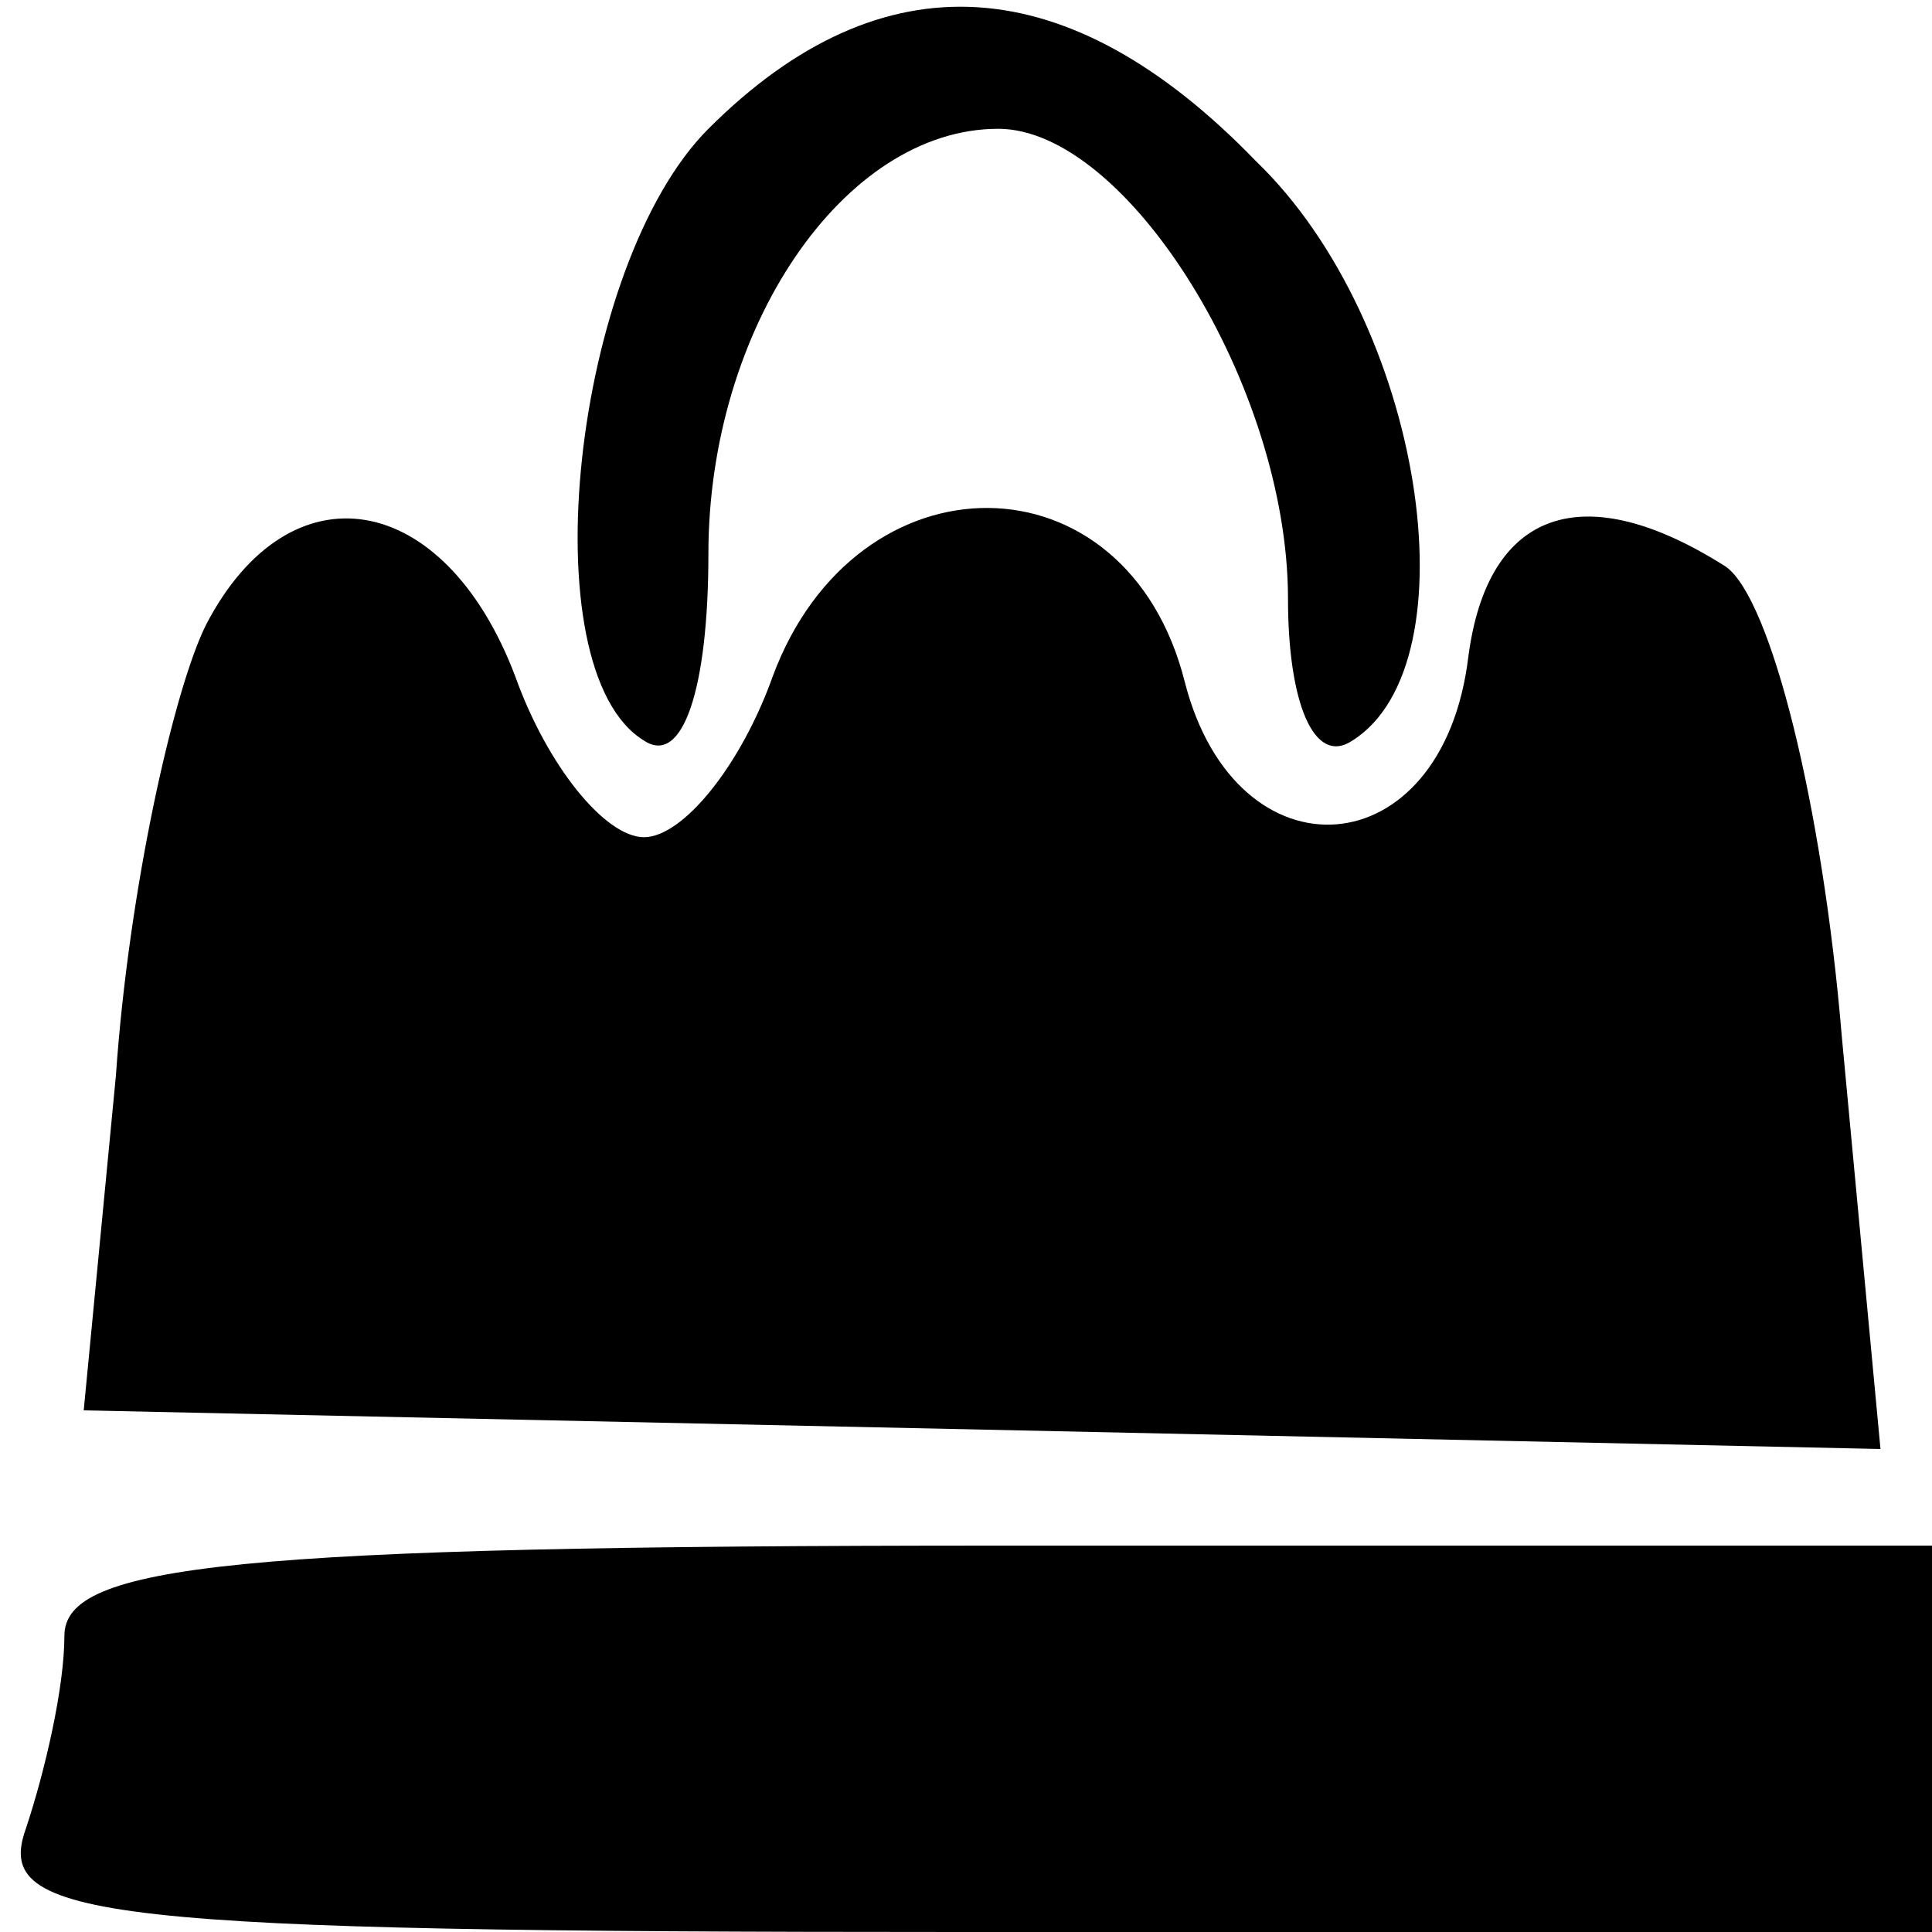
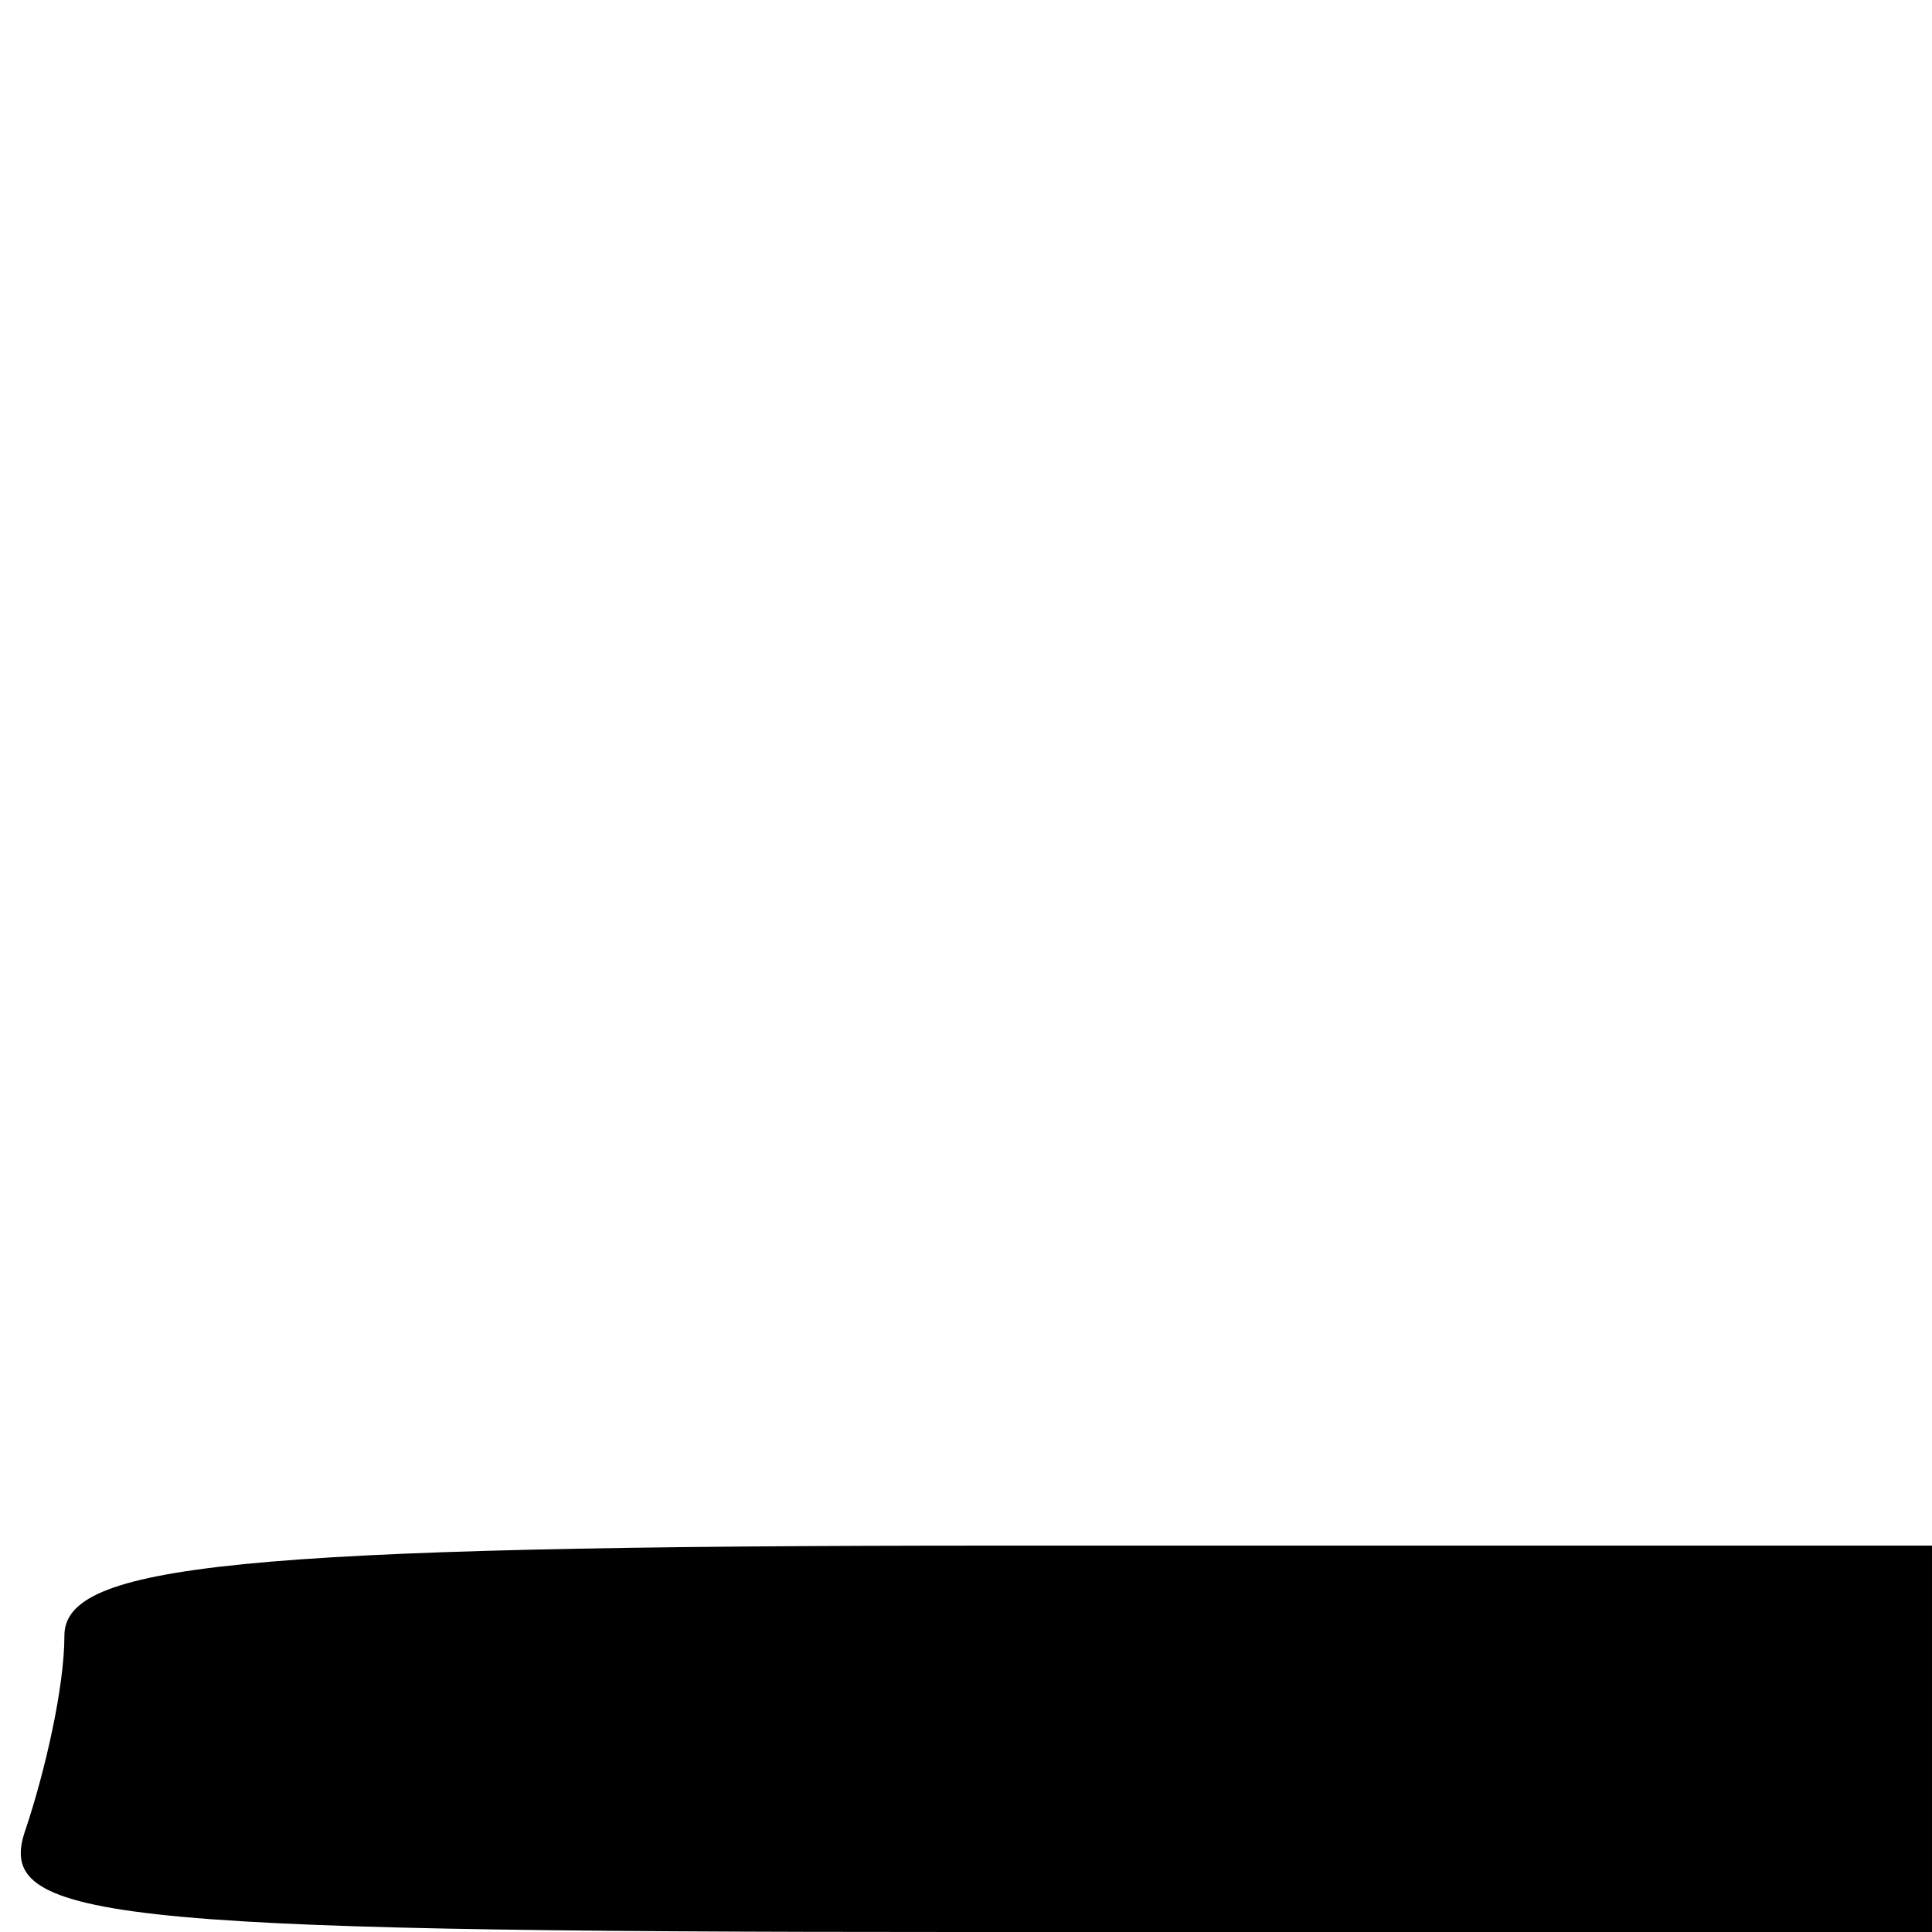
<svg xmlns="http://www.w3.org/2000/svg" version="1.0" width="30pt" height="30pt" viewBox="0 0 30 30" preserveAspectRatio="xMidYMid meet">
  <g transform="translate(0,30) scale(0.1,-0.1)" fill="#000000" stroke="none">
-     <path d="M110 280 c-21 -21 -28 -84 -10 -95 6 -4 10 8 10 29 0 35 21 66 45 66 20 0 45 -40 45 -73 0 -16 4 -26 10 -22 19 12 11 65 -15 90 -29 30 -58 32 -85 5z" />
-     <path d="M32 203 c-5 -10 -12 -41 -14 -70 l-5 -52 140 -3 139 -3 -6 64 c-3 36 -11 68 -18 73 -22 14 -37 9 -40 -14 -4 -33 -36 -35 -44 -4 -9 36 -51 36 -64 1 -5 -14 -14 -25 -20 -25 -6 0 -15 11 -20 25 -11 29 -35 33 -48 8z" />
    <path d="M10 46 c0 -8 -3 -21 -6 -30 -5 -14 11 -16 145 -16 l151 0 0 30 0 30 -145 0 c-119 0 -145 -3 -145 -14z" />
  </g>
</svg>